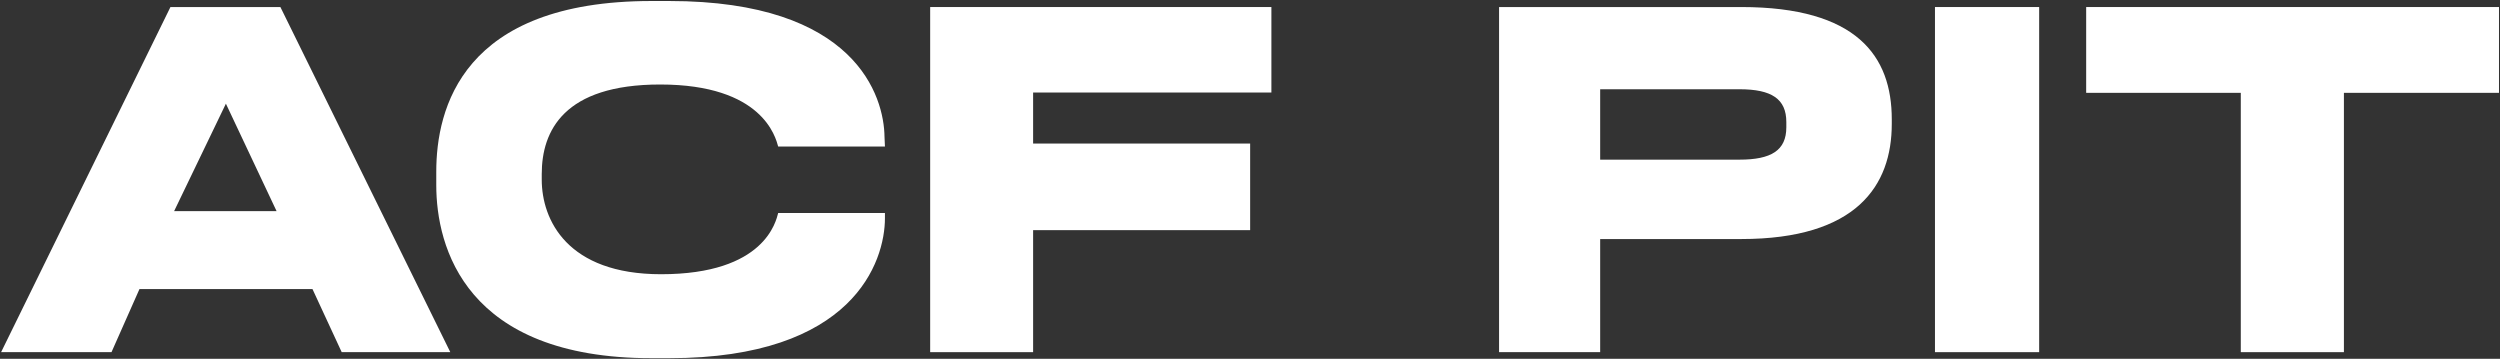
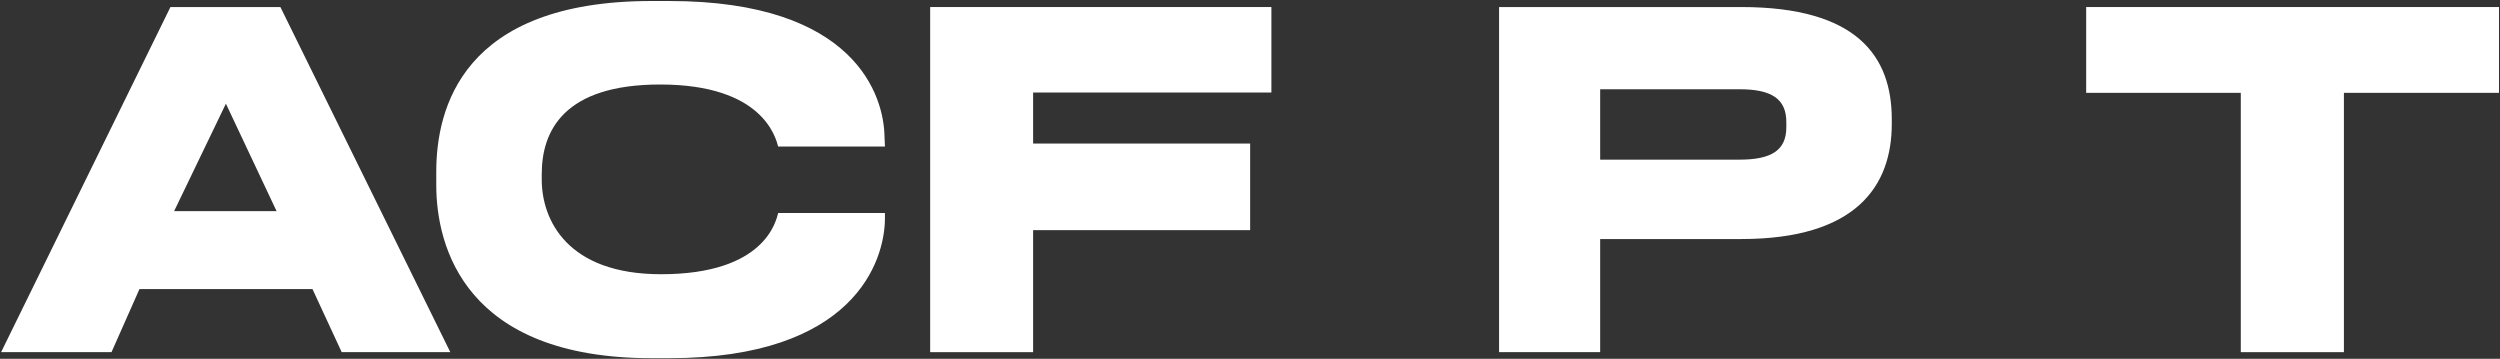
<svg xmlns="http://www.w3.org/2000/svg" width="655" height="94" viewBox="0 0 655 94" fill="none">
  <rect x="0" y="0" width="655" height="94" fill="#333333" stroke="none" />
  <path d="M587.088 92.265V24.323H546.578V1.844H654.736V24.323H614.103V92.265H587.088Z" fill="white" />
-   <path d="M534.26 1.844V92.265H506.963V1.844H534.26Z" fill="white" />
  <path d="M456.194 62.629H419.245V92.265H392.756V1.844H456.194C486.549 1.844 495.645 14.726 495.645 31.255V32.47C495.645 48.634 486.436 62.629 456.194 62.629ZM419.245 23.383V41.828H455.74C464.039 41.828 468.018 39.425 468.018 33.349V31.984C468.018 25.907 464.153 23.383 455.74 23.383H419.245Z" fill="white" />
  <path d="M243.705 1.844H333.105V24.241H270.676V37.61H327.539V60.298H270.676V92.265H243.705V1.844Z" fill="white" />
  <path d="M175.344 93.845H170.701C121.89 93.845 114.303 64.677 114.303 48.513V44.988C114.303 28.581 120.984 0.264 170.701 0.264H175.344C224.268 0.264 231.629 25.299 231.742 35.873L231.855 38.392H203.883C203.203 35.962 199.806 22.14 172.966 22.14C147.711 22.14 141.936 34.293 141.936 45.596V47.054C141.936 57.628 148.617 71.847 173.192 71.847C200.485 71.847 203.317 57.871 203.883 55.805H231.855V57.141C231.855 68.566 223.588 93.845 175.344 93.845Z" fill="white" />
  <path d="M72.463 55.318L59.186 27.163L45.619 55.318H72.463ZM89.526 92.265L81.87 75.736H36.54L29.212 92.265H0.289L44.657 1.844H73.463L117.98 92.265H89.526Z" fill="white" />
</svg>